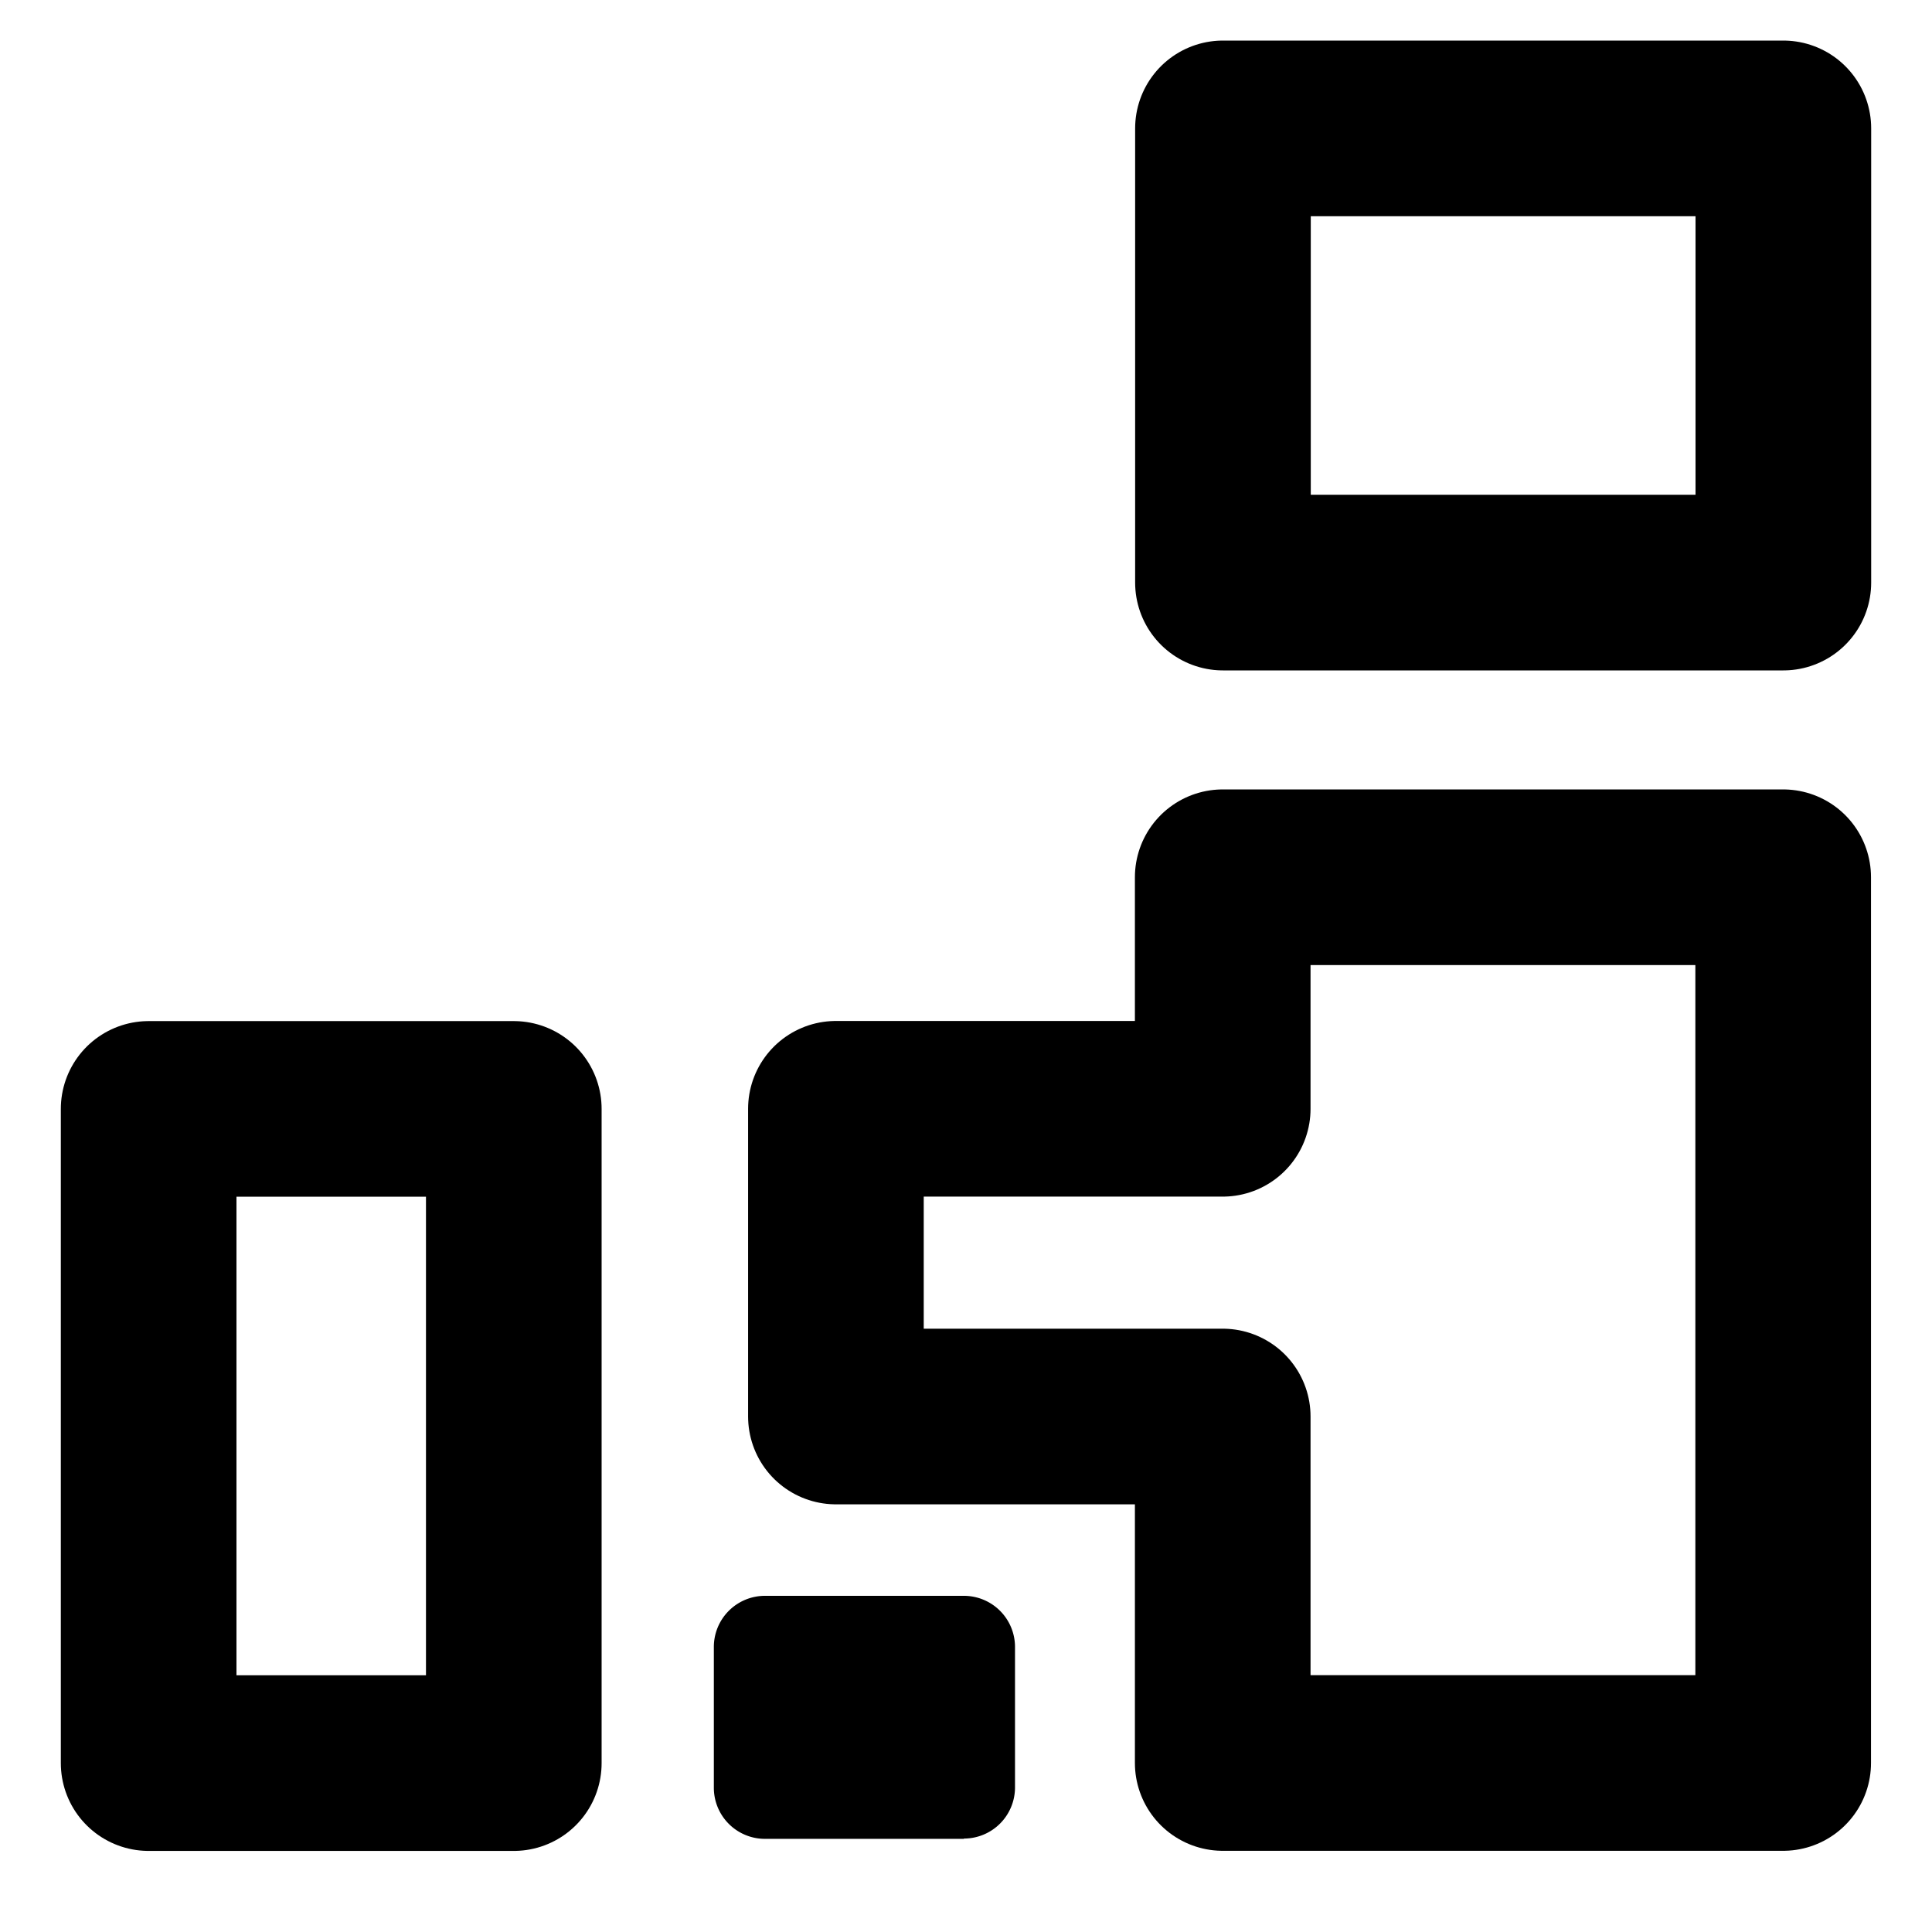
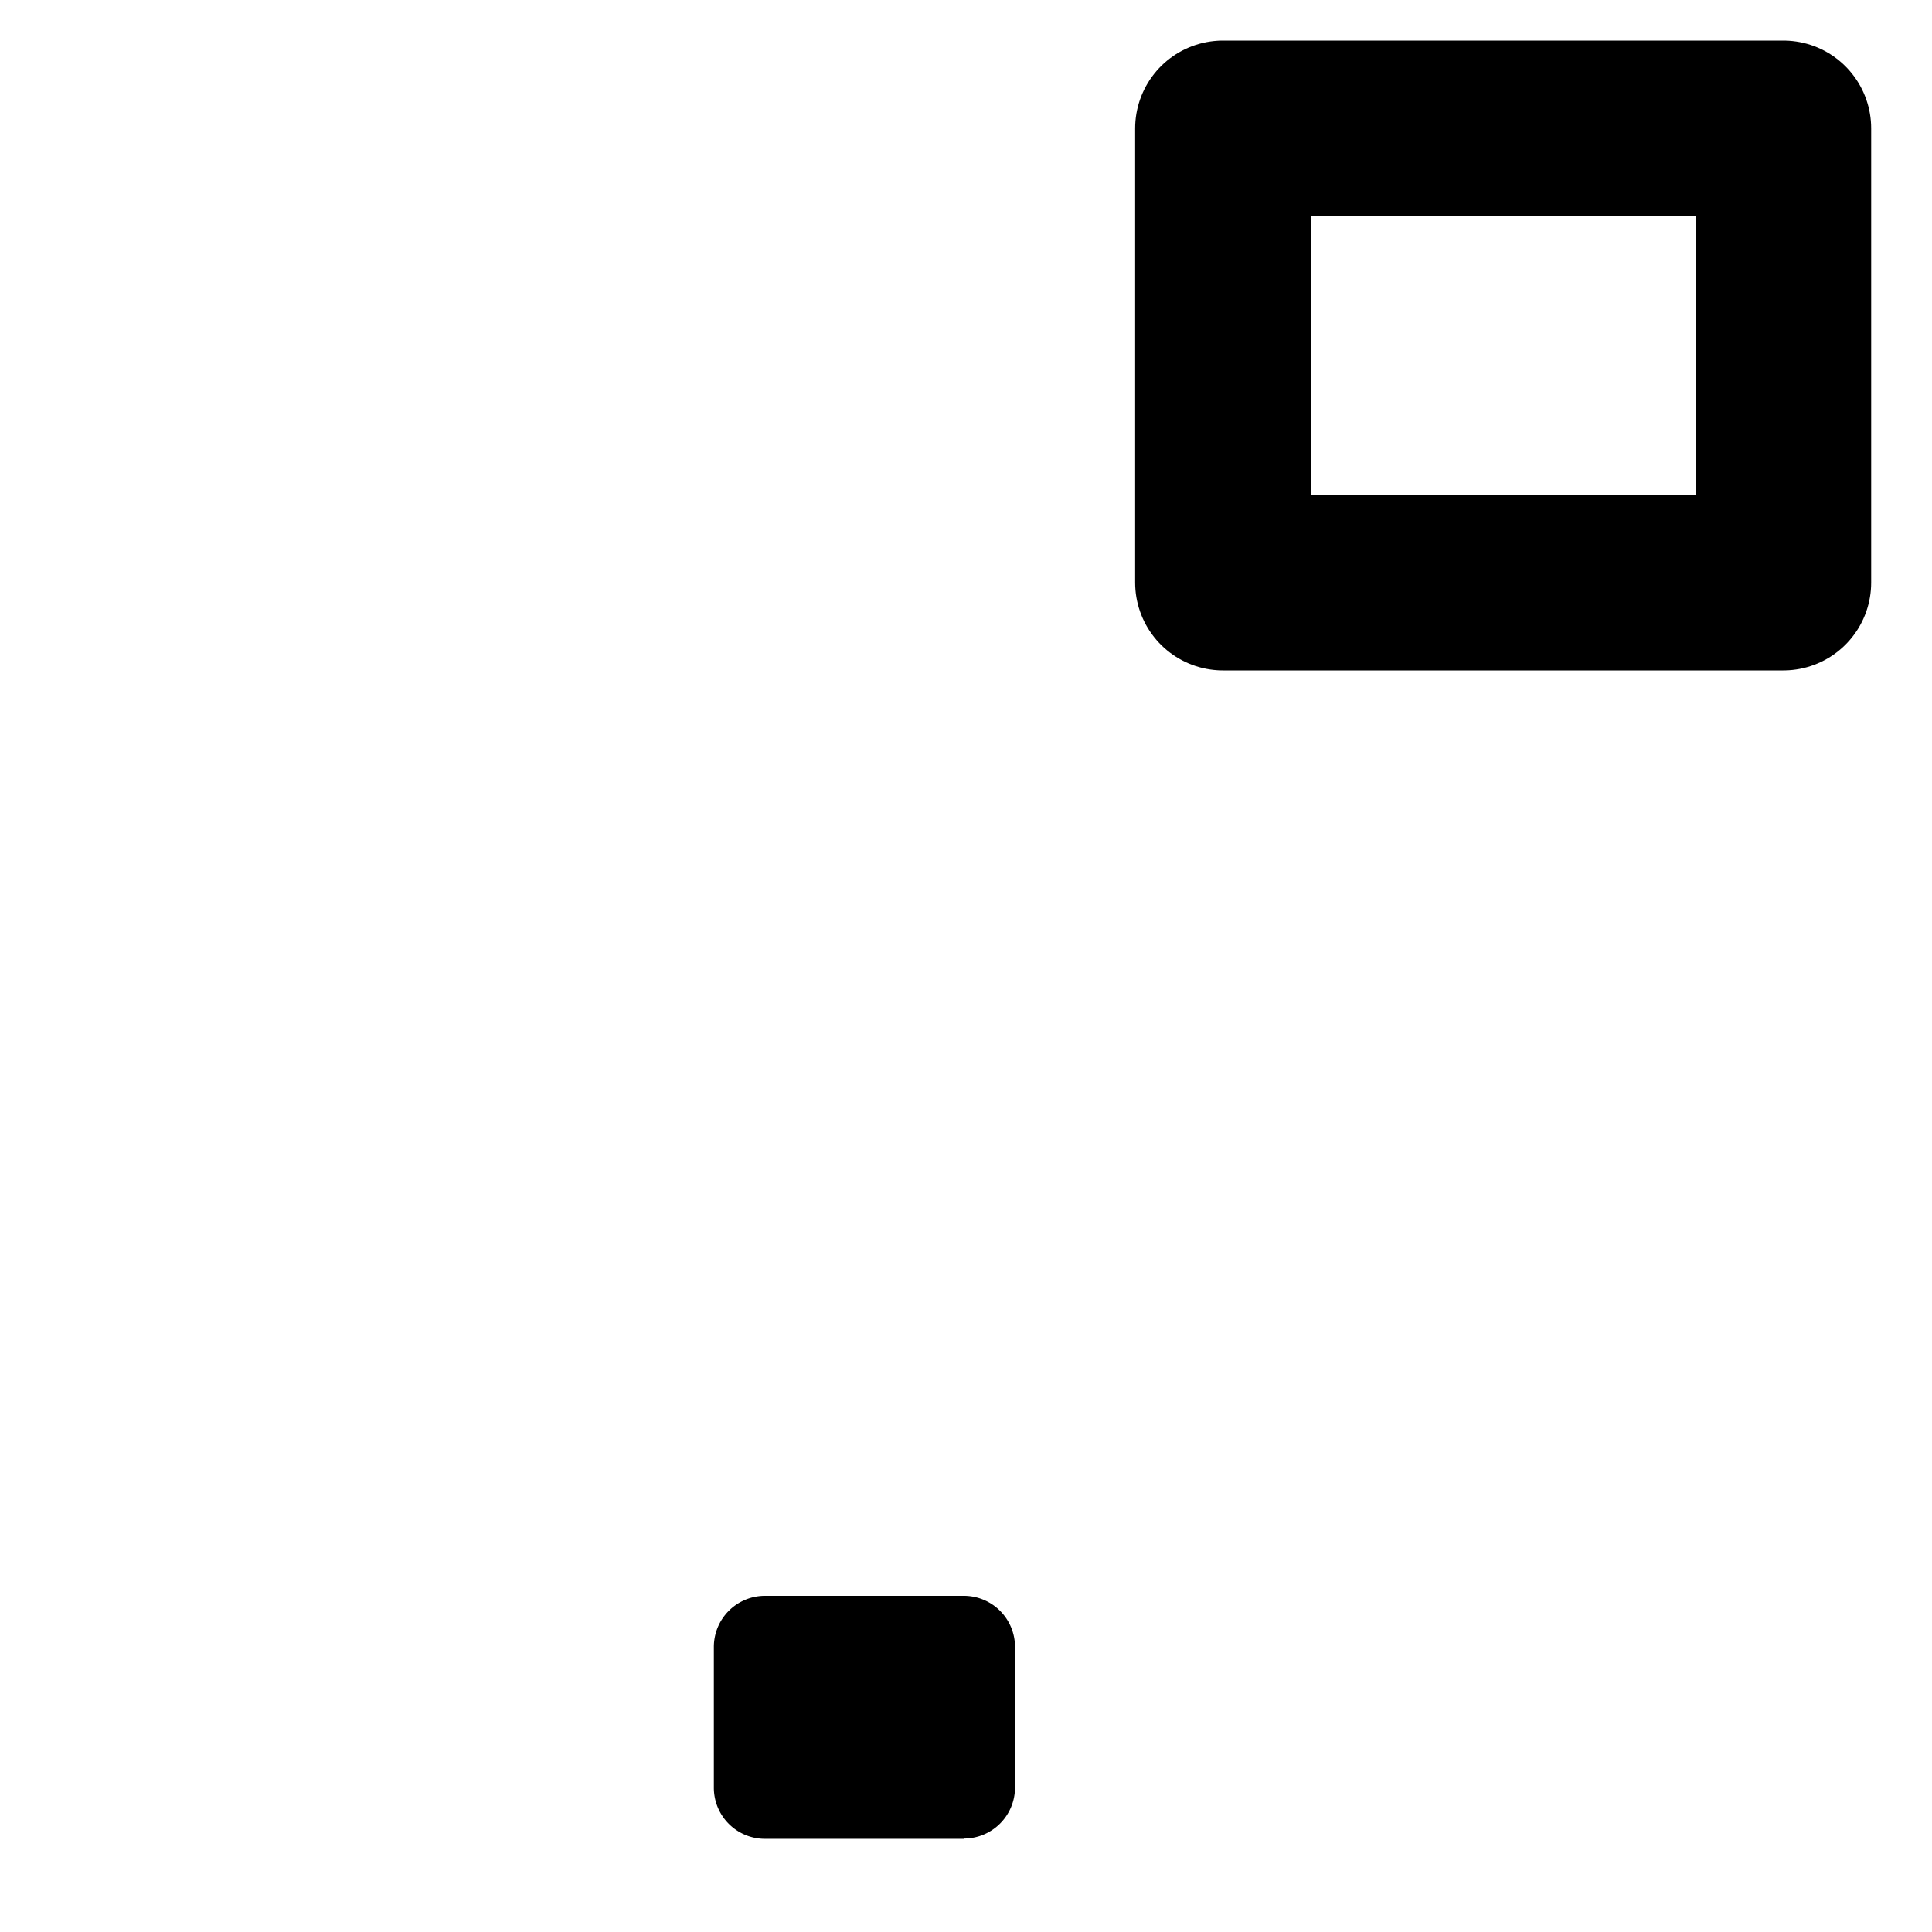
<svg xmlns="http://www.w3.org/2000/svg" width="33" height="33" viewBox="0 0 33 33">
  <defs>
    <style>.cls-1, .cls-2 {
        fill: none;
        stroke: #000;
        stroke-linecap: round;
        stroke-linejoin: round;
      }

      .cls-1 {
        opacity: 0.002;
      }

      .cls-2 {
        stroke-width: 3px;
      }</style>
  </defs>
  <g id="グループ_16959" data-name="グループ 16959" transform="translate(9533.836 23328)">
    <rect id="長方形_8961" data-name="長方形 8961" class="cls-1" width="32" height="32" transform="translate(-9533.336 -23327.5)" />
    <rect id="長方形_8962" data-name="長方形 8962" class="cls-2" width="9.572" height="7.758" transform="translate(-9512.947 -23325.807)" />
-     <path id="パス_154530" data-name="パス 154530" class="cls-2" d="M198.727,16.16v3.955H192.12v5.256h6.607v5.918H208.3V16.16Z" transform="translate(-9711.678 -23329.176)" />
-     <rect id="長方形_8963" data-name="長方形 8963" class="cls-2" width="6.237" height="11.174" transform="translate(-9531.297 -23309.059)" />
    <path id="パス_154531" data-name="パス 154531" d="M194,34.378h-3.4a.873.873,0,0,1-.872-.873V31.1a.873.873,0,0,1,.872-.873H194a.873.873,0,0,1,.872.873v2.4a.873.873,0,0,1-.872.873" transform="translate(-9711.371 -23330.969)" />
  </g>
</svg>